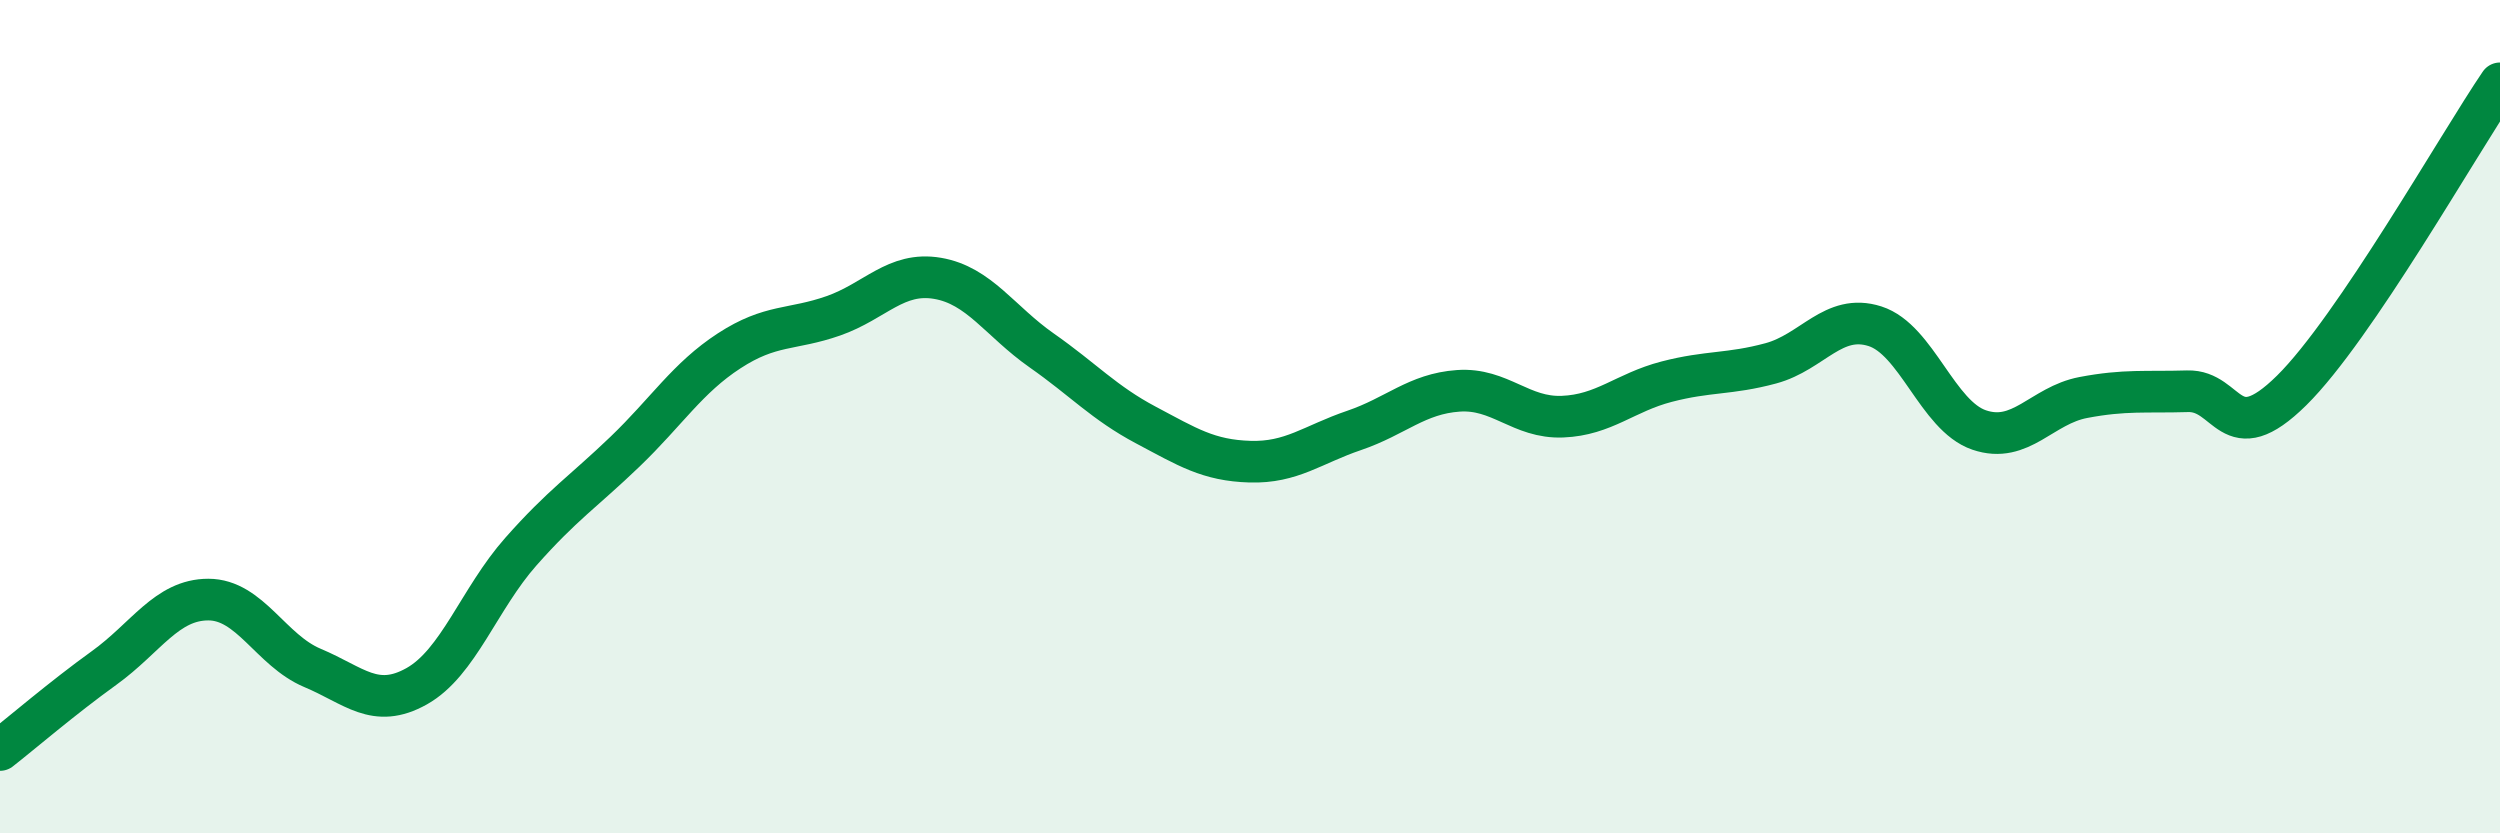
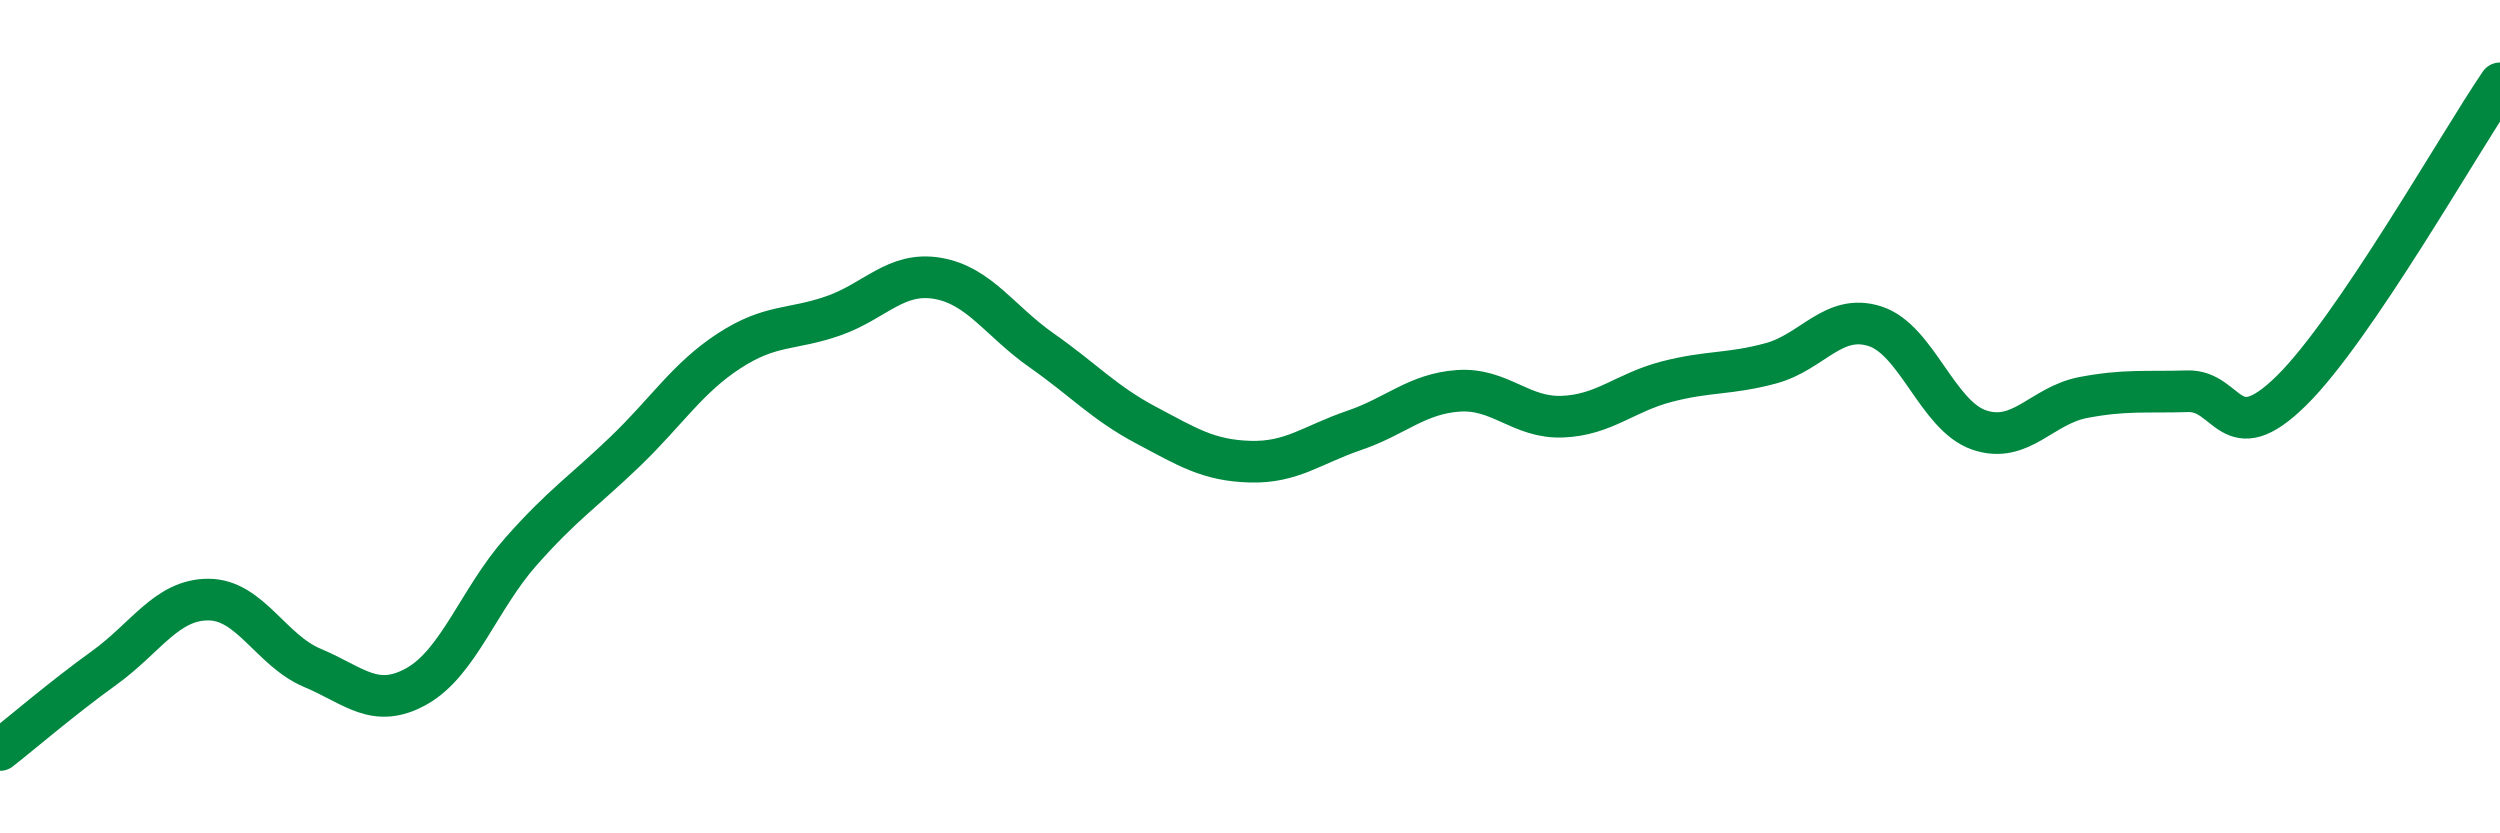
<svg xmlns="http://www.w3.org/2000/svg" width="60" height="20" viewBox="0 0 60 20">
-   <path d="M 0,18 C 0.5,17.61 1.5,16.75 2.5,16.03 C 3.5,15.31 4,14.39 5,14.39 C 6,14.39 6.5,15.61 7.5,16.03 C 8.5,16.45 9,17.03 10,16.47 C 11,15.91 11.5,14.37 12.5,13.24 C 13.5,12.11 14,11.8 15,10.84 C 16,9.88 16.5,9.07 17.5,8.42 C 18.5,7.77 19,7.93 20,7.58 C 21,7.23 21.5,6.51 22.5,6.68 C 23.5,6.85 24,7.71 25,8.41 C 26,9.11 26.5,9.67 27.5,10.2 C 28.5,10.73 29,11.05 30,11.08 C 31,11.11 31.5,10.67 32.5,10.33 C 33.5,9.99 34,9.45 35,9.38 C 36,9.31 36.5,10.04 37.5,10 C 38.5,9.96 39,9.42 40,9.16 C 41,8.9 41.5,8.99 42.5,8.72 C 43.5,8.45 44,7.51 45,7.83 C 46,8.15 46.5,9.98 47.5,10.32 C 48.5,10.66 49,9.73 50,9.54 C 51,9.35 51.5,9.42 52.5,9.39 C 53.5,9.36 53.5,10.85 55,9.37 C 56.5,7.89 59,3.47 60,2L60 20L0 20Z" fill="#008740" opacity="0.1" stroke-linecap="round" stroke-linejoin="round" />
  <path d="M 0,18 C 0.5,17.61 1.5,16.75 2.5,16.03 C 3.5,15.31 4,14.39 5,14.39 C 6,14.39 6.5,15.61 7.5,16.03 C 8.5,16.45 9,17.03 10,16.47 C 11,15.91 11.5,14.37 12.5,13.24 C 13.5,12.11 14,11.8 15,10.84 C 16,9.88 16.5,9.07 17.5,8.42 C 18.5,7.77 19,7.93 20,7.58 C 21,7.23 21.5,6.51 22.5,6.68 C 23.5,6.85 24,7.71 25,8.41 C 26,9.11 26.5,9.67 27.5,10.2 C 28.5,10.73 29,11.05 30,11.08 C 31,11.11 31.5,10.67 32.5,10.33 C 33.5,9.99 34,9.45 35,9.38 C 36,9.31 36.5,10.04 37.5,10 C 38.5,9.96 39,9.42 40,9.16 C 41,8.9 41.5,8.99 42.5,8.72 C 43.5,8.45 44,7.51 45,7.83 C 46,8.15 46.5,9.98 47.5,10.32 C 48.5,10.66 49,9.73 50,9.54 C 51,9.35 51.5,9.42 52.5,9.39 C 53.5,9.36 53.5,10.85 55,9.37 C 56.5,7.89 59,3.47 60,2" stroke="#008740" stroke-width="1" fill="none" stroke-linecap="round" stroke-linejoin="round" />
</svg>